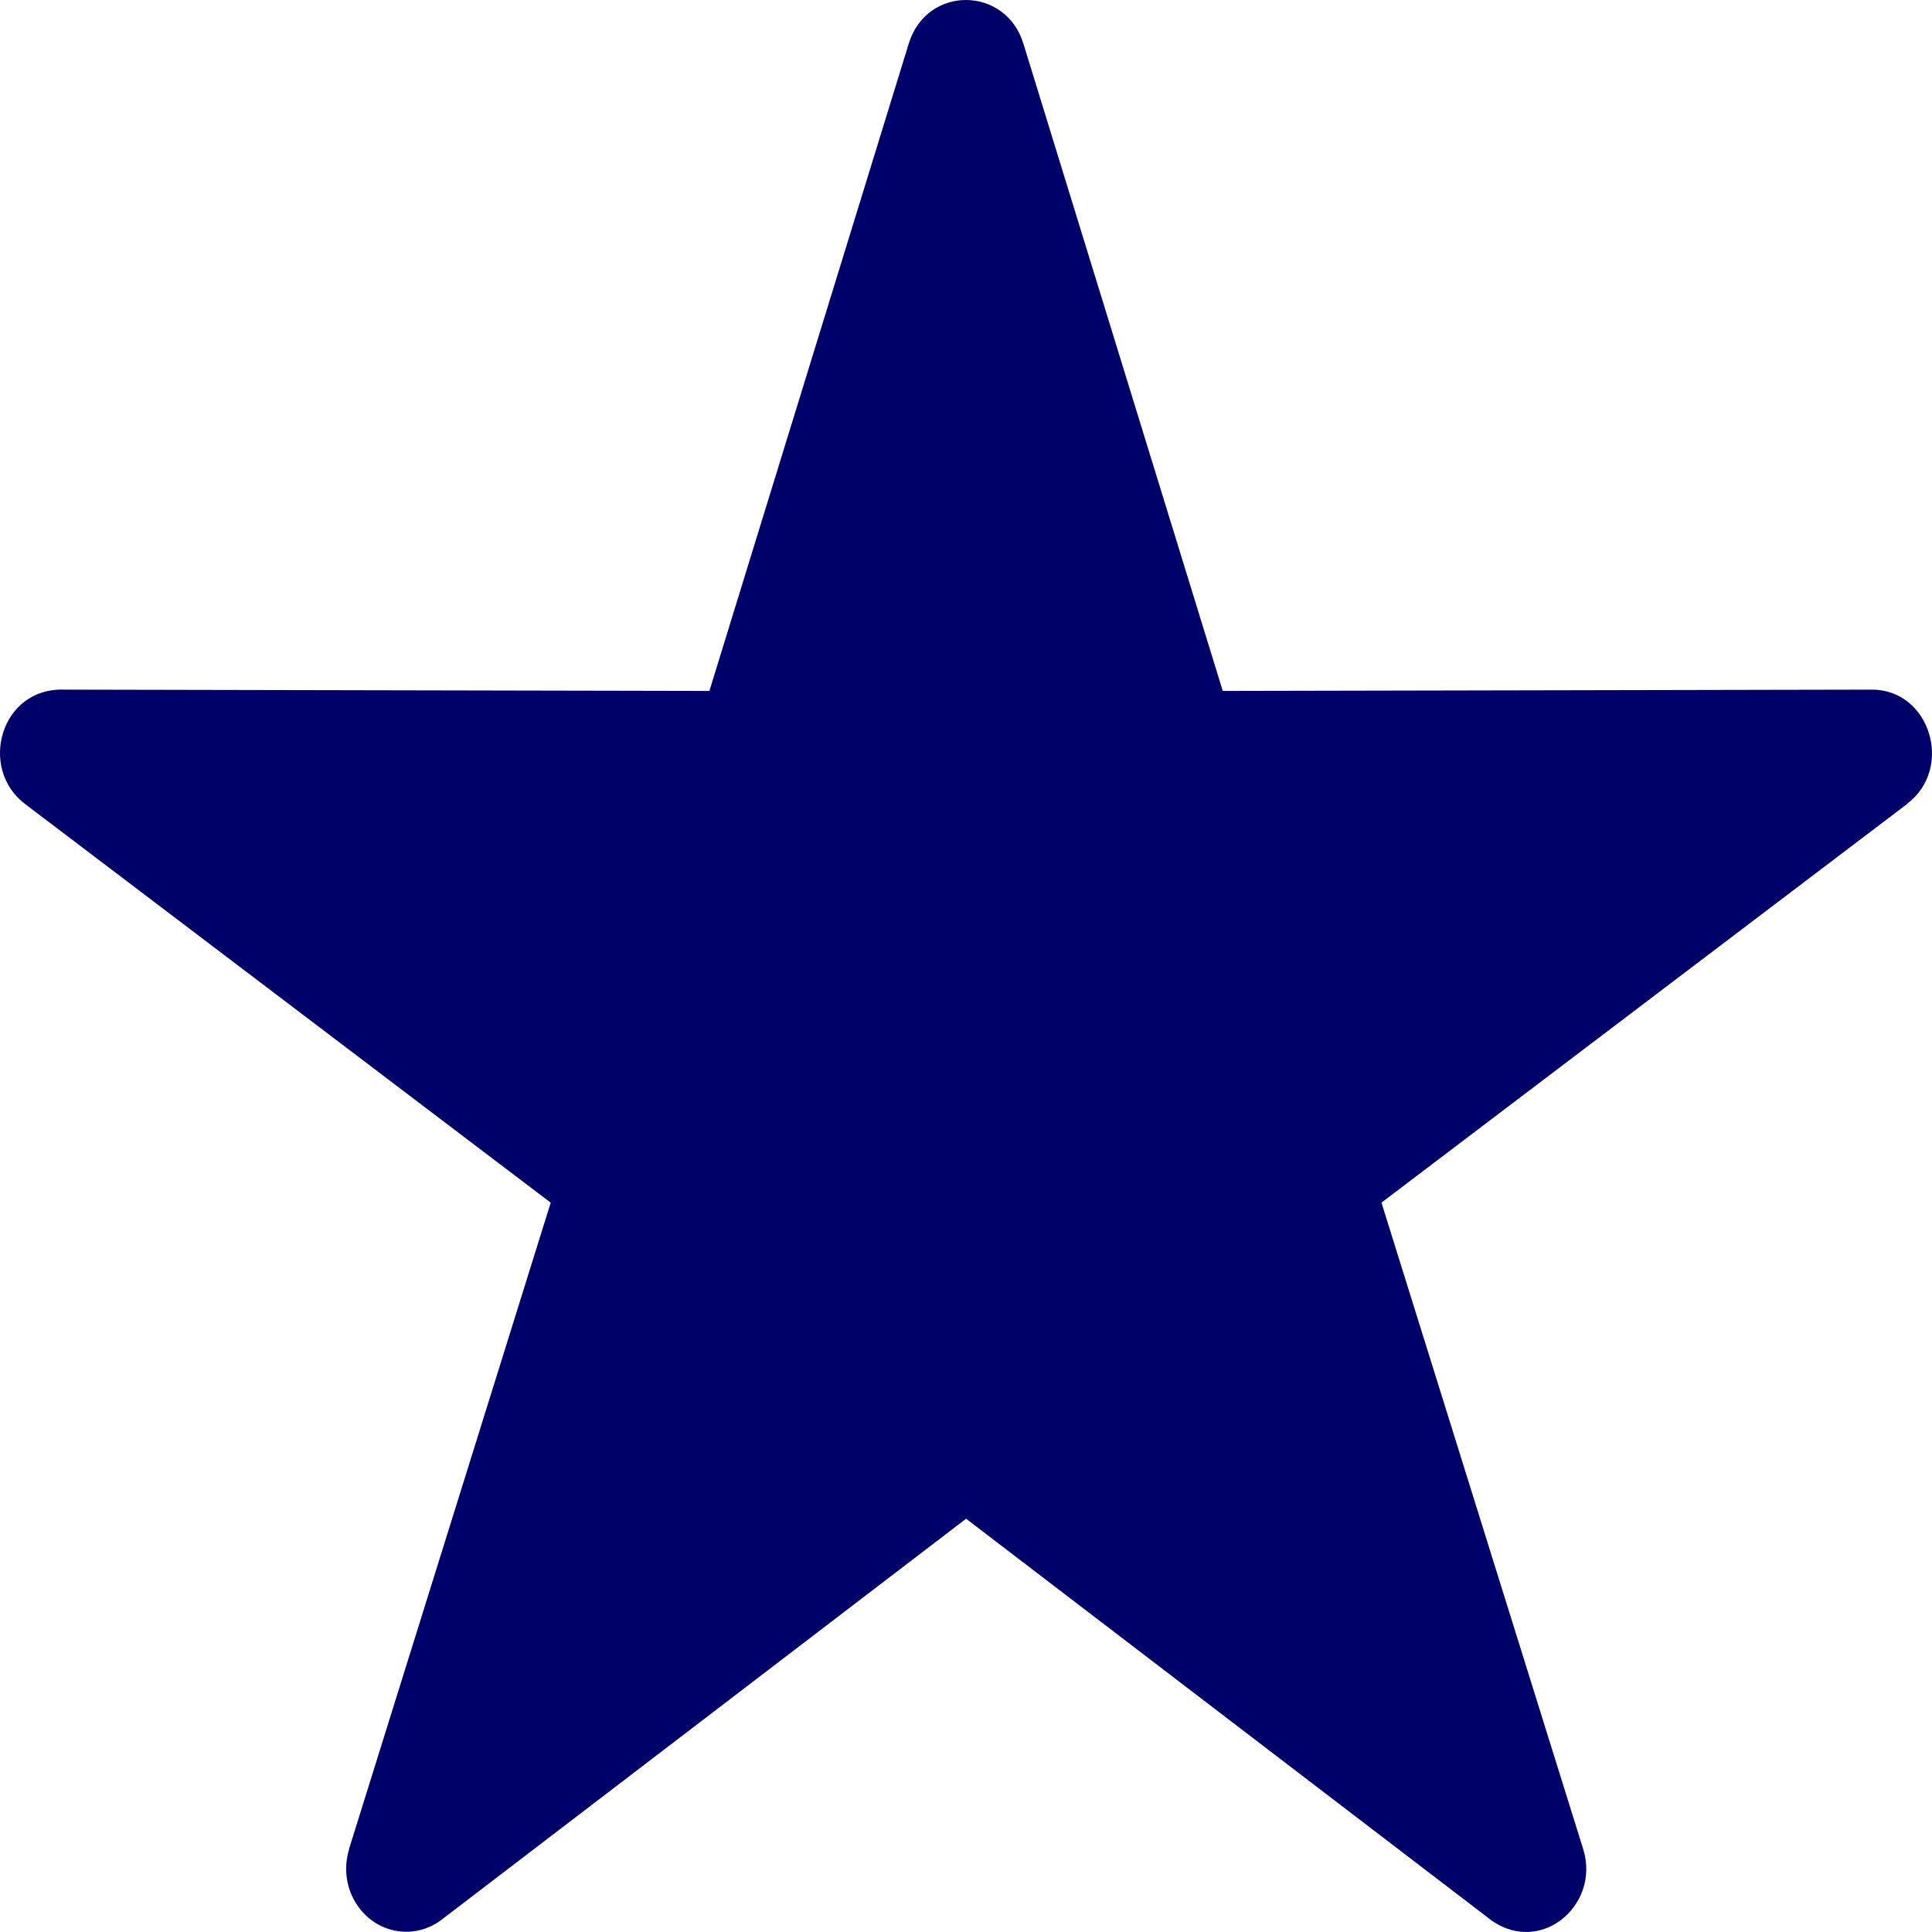
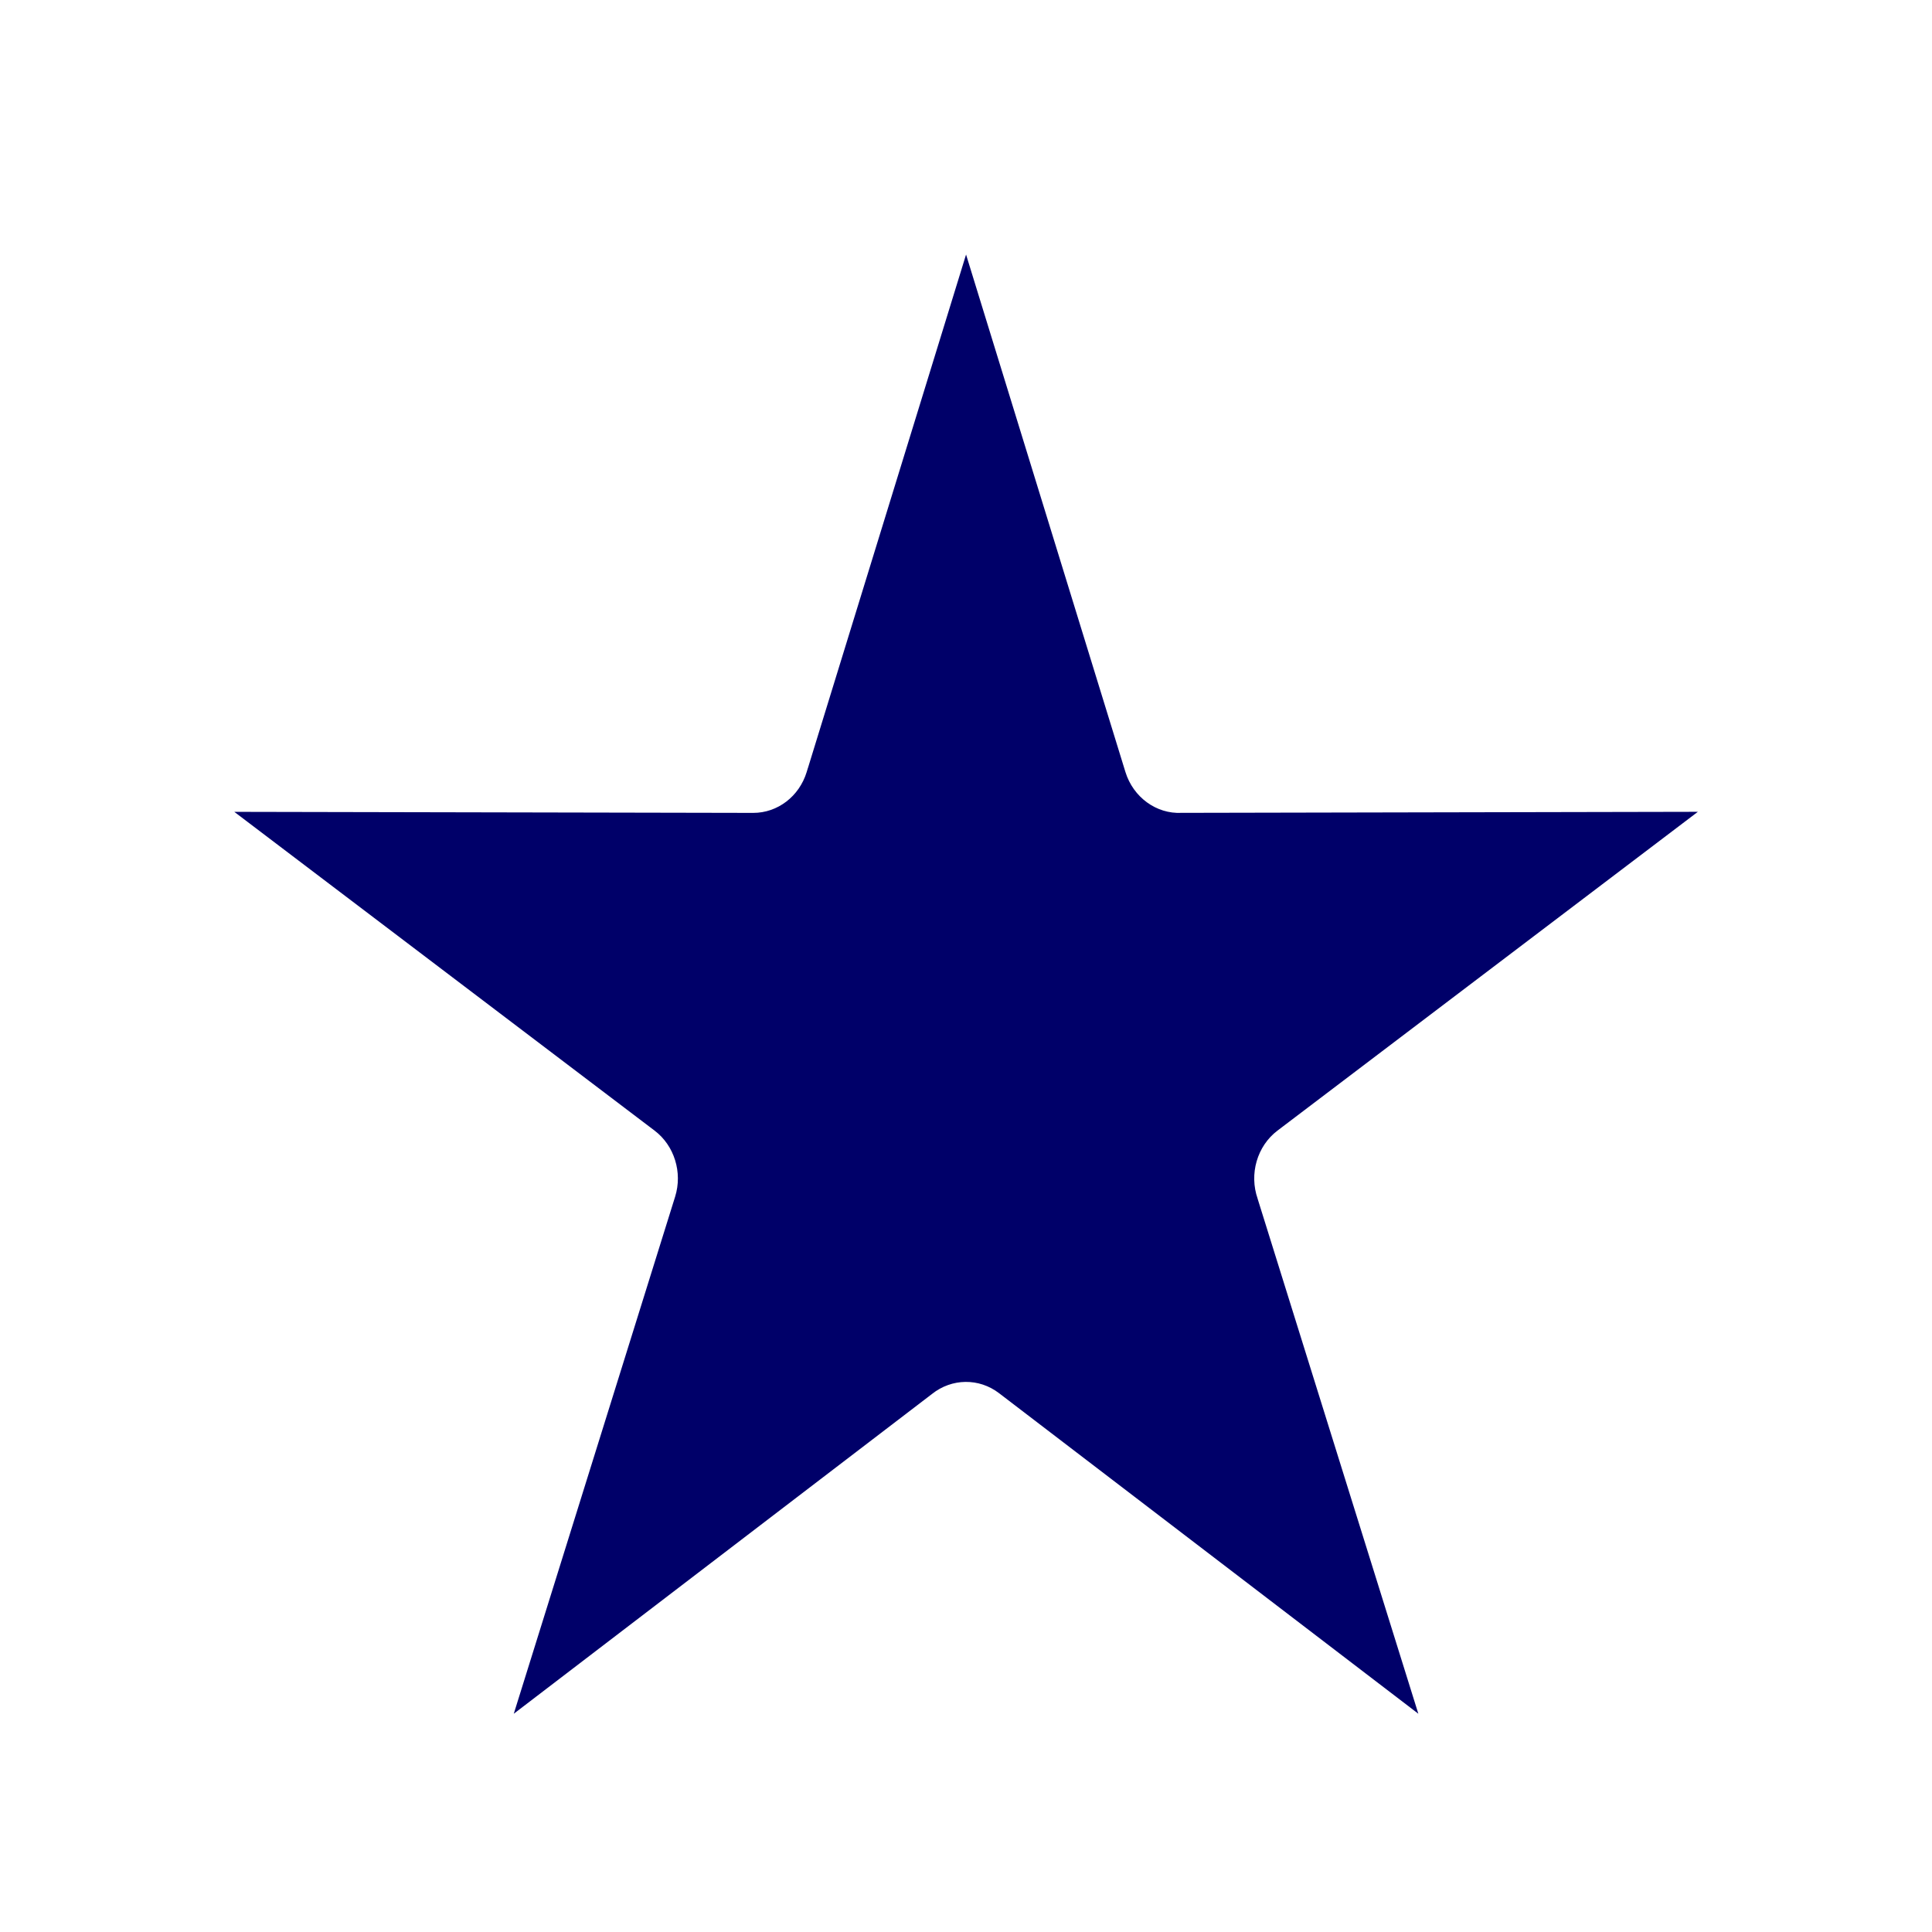
<svg xmlns="http://www.w3.org/2000/svg" width="100" height="100" viewBox="0 0 100 100" fill="none">
  <path fill-rule="evenodd" clip-rule="evenodd" d="M41.818 39.754L50.003 13.175L58.252 39.959C58.655 41.263 59.851 42.139 61.157 42.073H61.168L87.881 42.019L66.121 58.521C65.067 59.32 64.647 60.768 65.097 62.05L65.098 62.058L73.413 88.703L51.711 72.111C50.676 71.318 49.266 71.335 48.242 72.15L26.593 88.703L34.945 61.938C35.336 60.684 34.903 59.296 33.885 58.523L12.127 42.021L38.986 42.075C40.251 42.077 41.368 41.219 41.753 39.962L41.816 39.754H41.818Z" fill="#000069" />
-   <path fill-rule="evenodd" clip-rule="evenodd" d="M52.978 2.282L63.29 35.763L96.89 35.695C99.9 35.693 101.144 39.754 98.717 41.601L98.721 41.608L71.505 62.248L81.948 95.714C82.869 98.674 79.586 101.384 76.959 99.216L50.005 78.609L22.86 99.362C21.47 100.421 19.524 100.103 18.514 98.646C17.903 97.768 17.774 96.679 18.07 95.718L18.062 95.716L28.505 62.25L1.286 41.606C-1.126 39.774 0.02 35.564 3.347 35.695L36.718 35.763L47.036 2.258C47.967 -0.777 52.074 -0.736 52.978 2.282ZM58.055 40.027L50.003 13.887L41.951 40.027H41.949C41.547 41.341 40.372 42.294 38.984 42.294L12.77 42.239L34.007 58.344C35.074 59.154 35.572 60.619 35.143 62.003L26.991 88.124L48.12 71.969C49.184 71.12 50.696 71.063 51.834 71.93L73.015 88.122L64.901 62.121C64.428 60.781 64.84 59.222 65.999 58.342L87.236 42.237L61.165 42.292C59.795 42.361 58.495 41.464 58.055 40.027Z" fill="#000069" />
</svg>